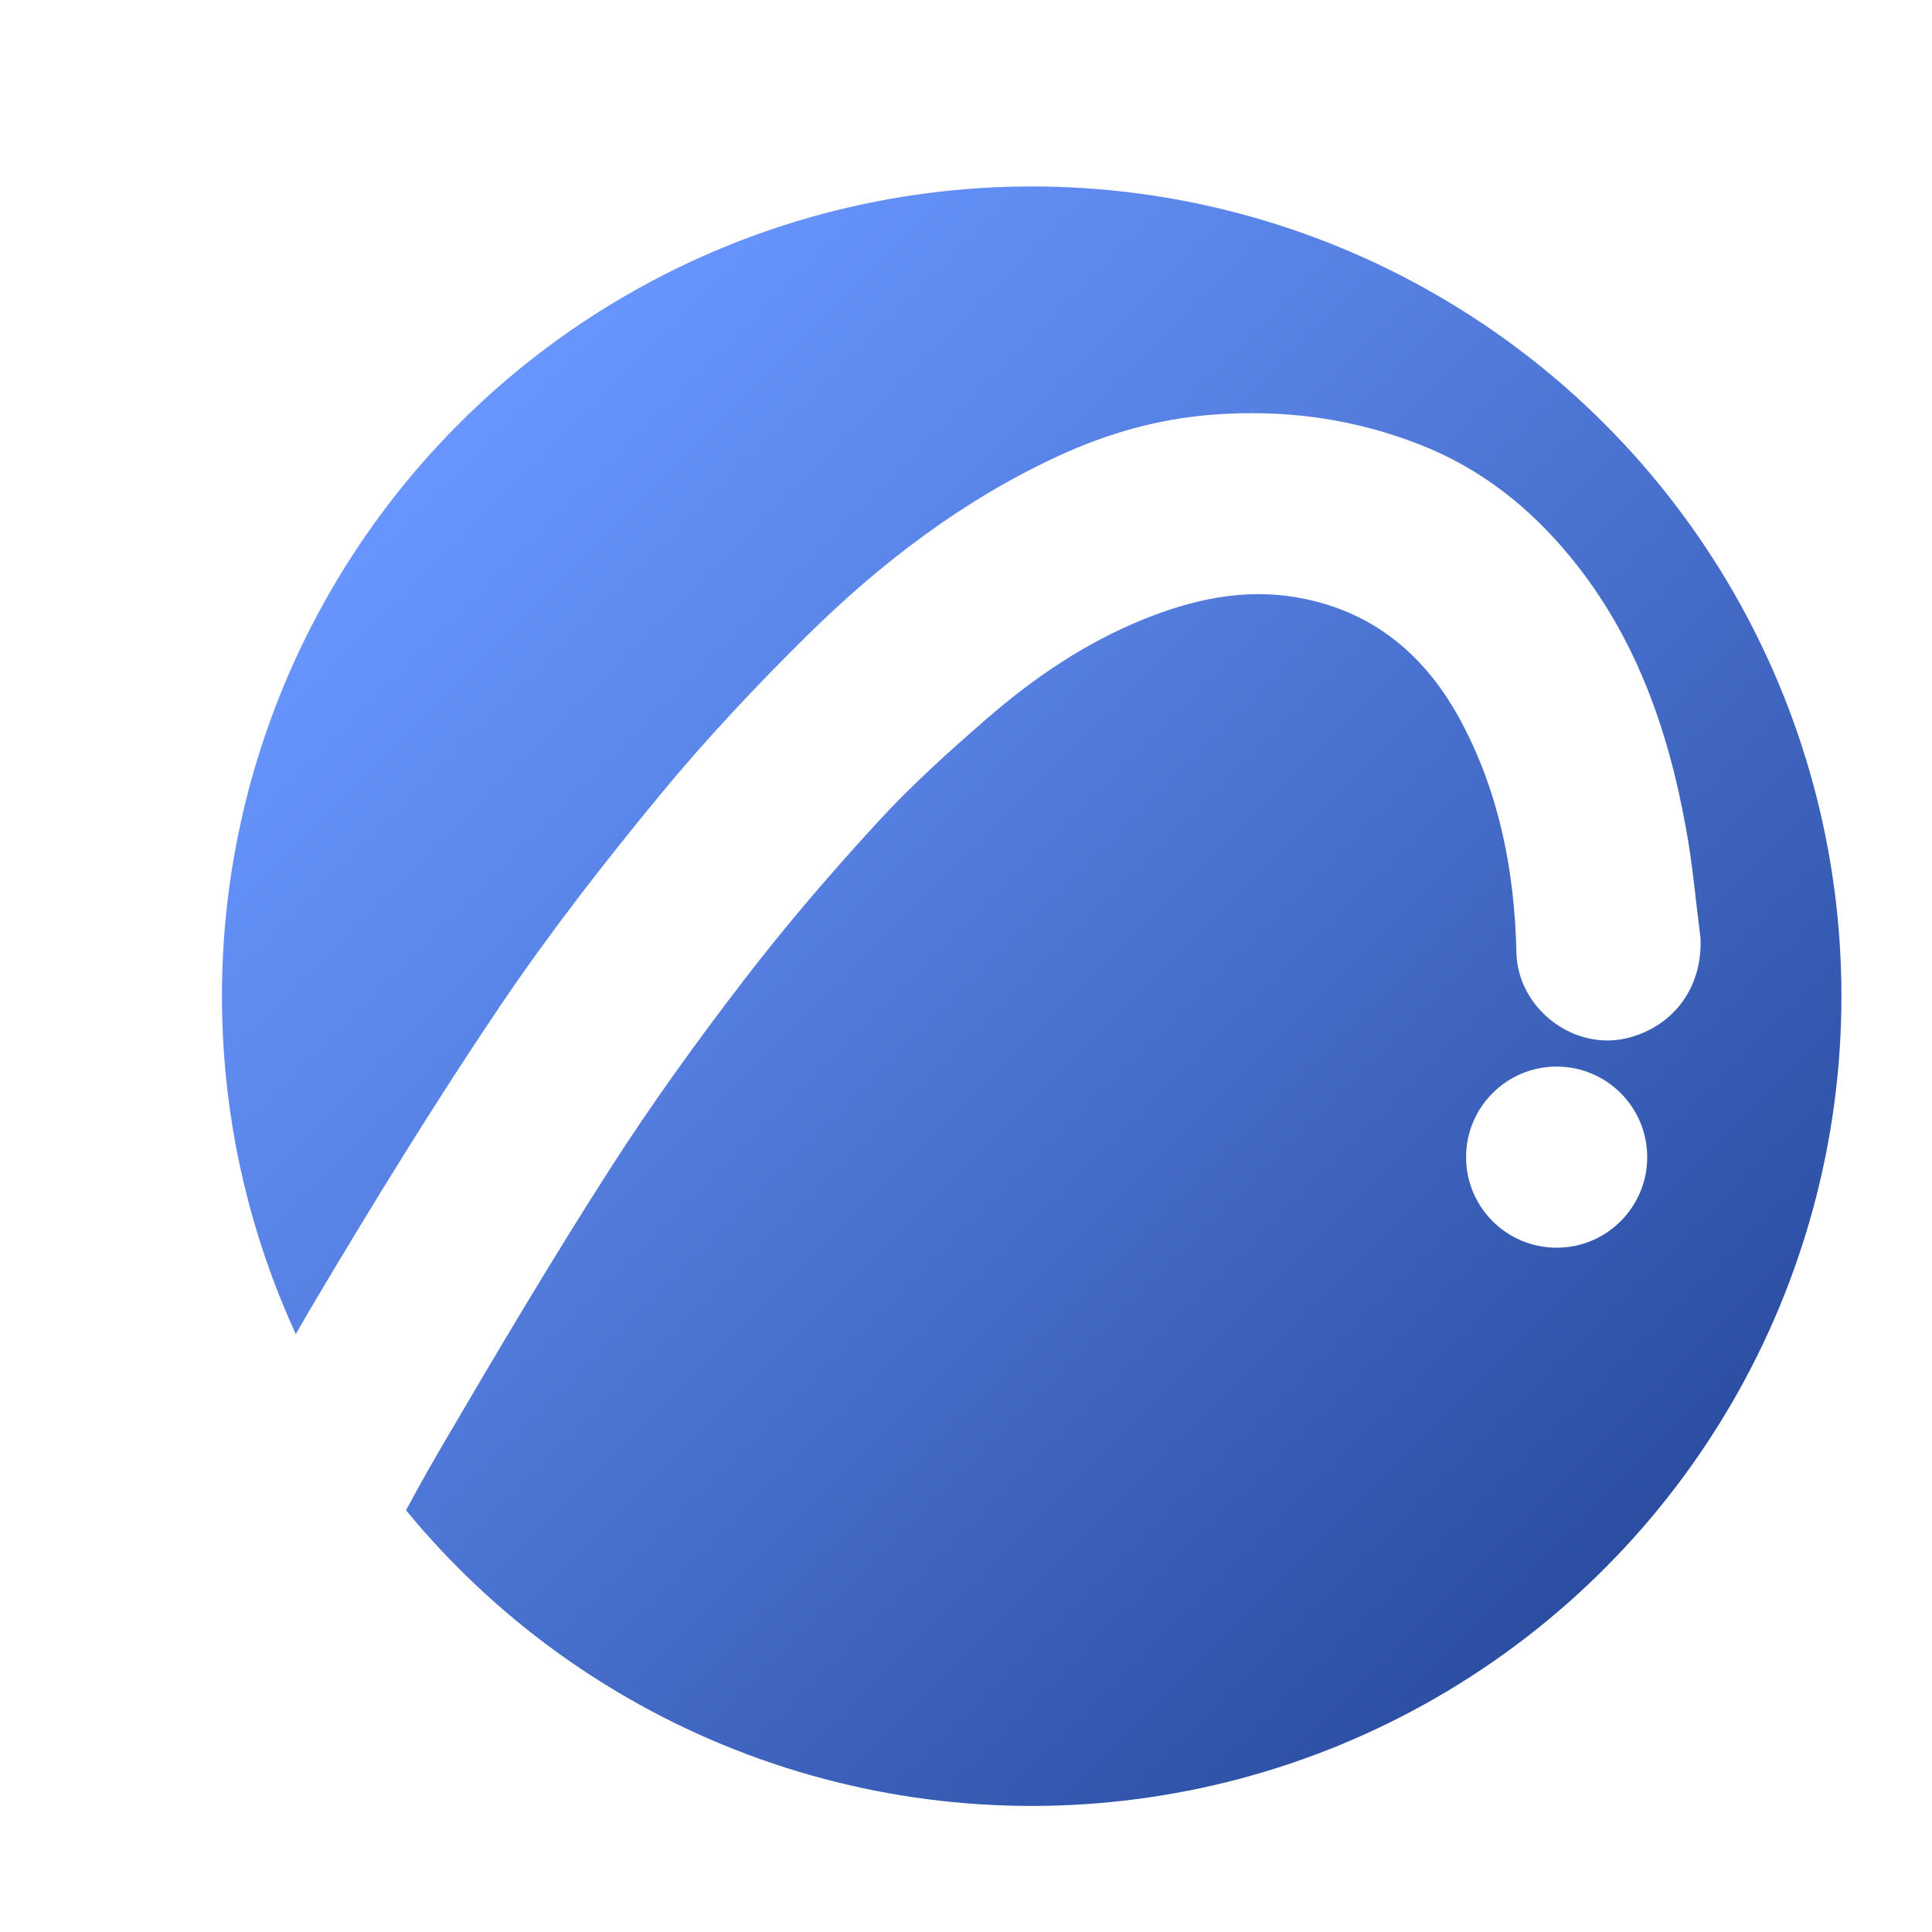
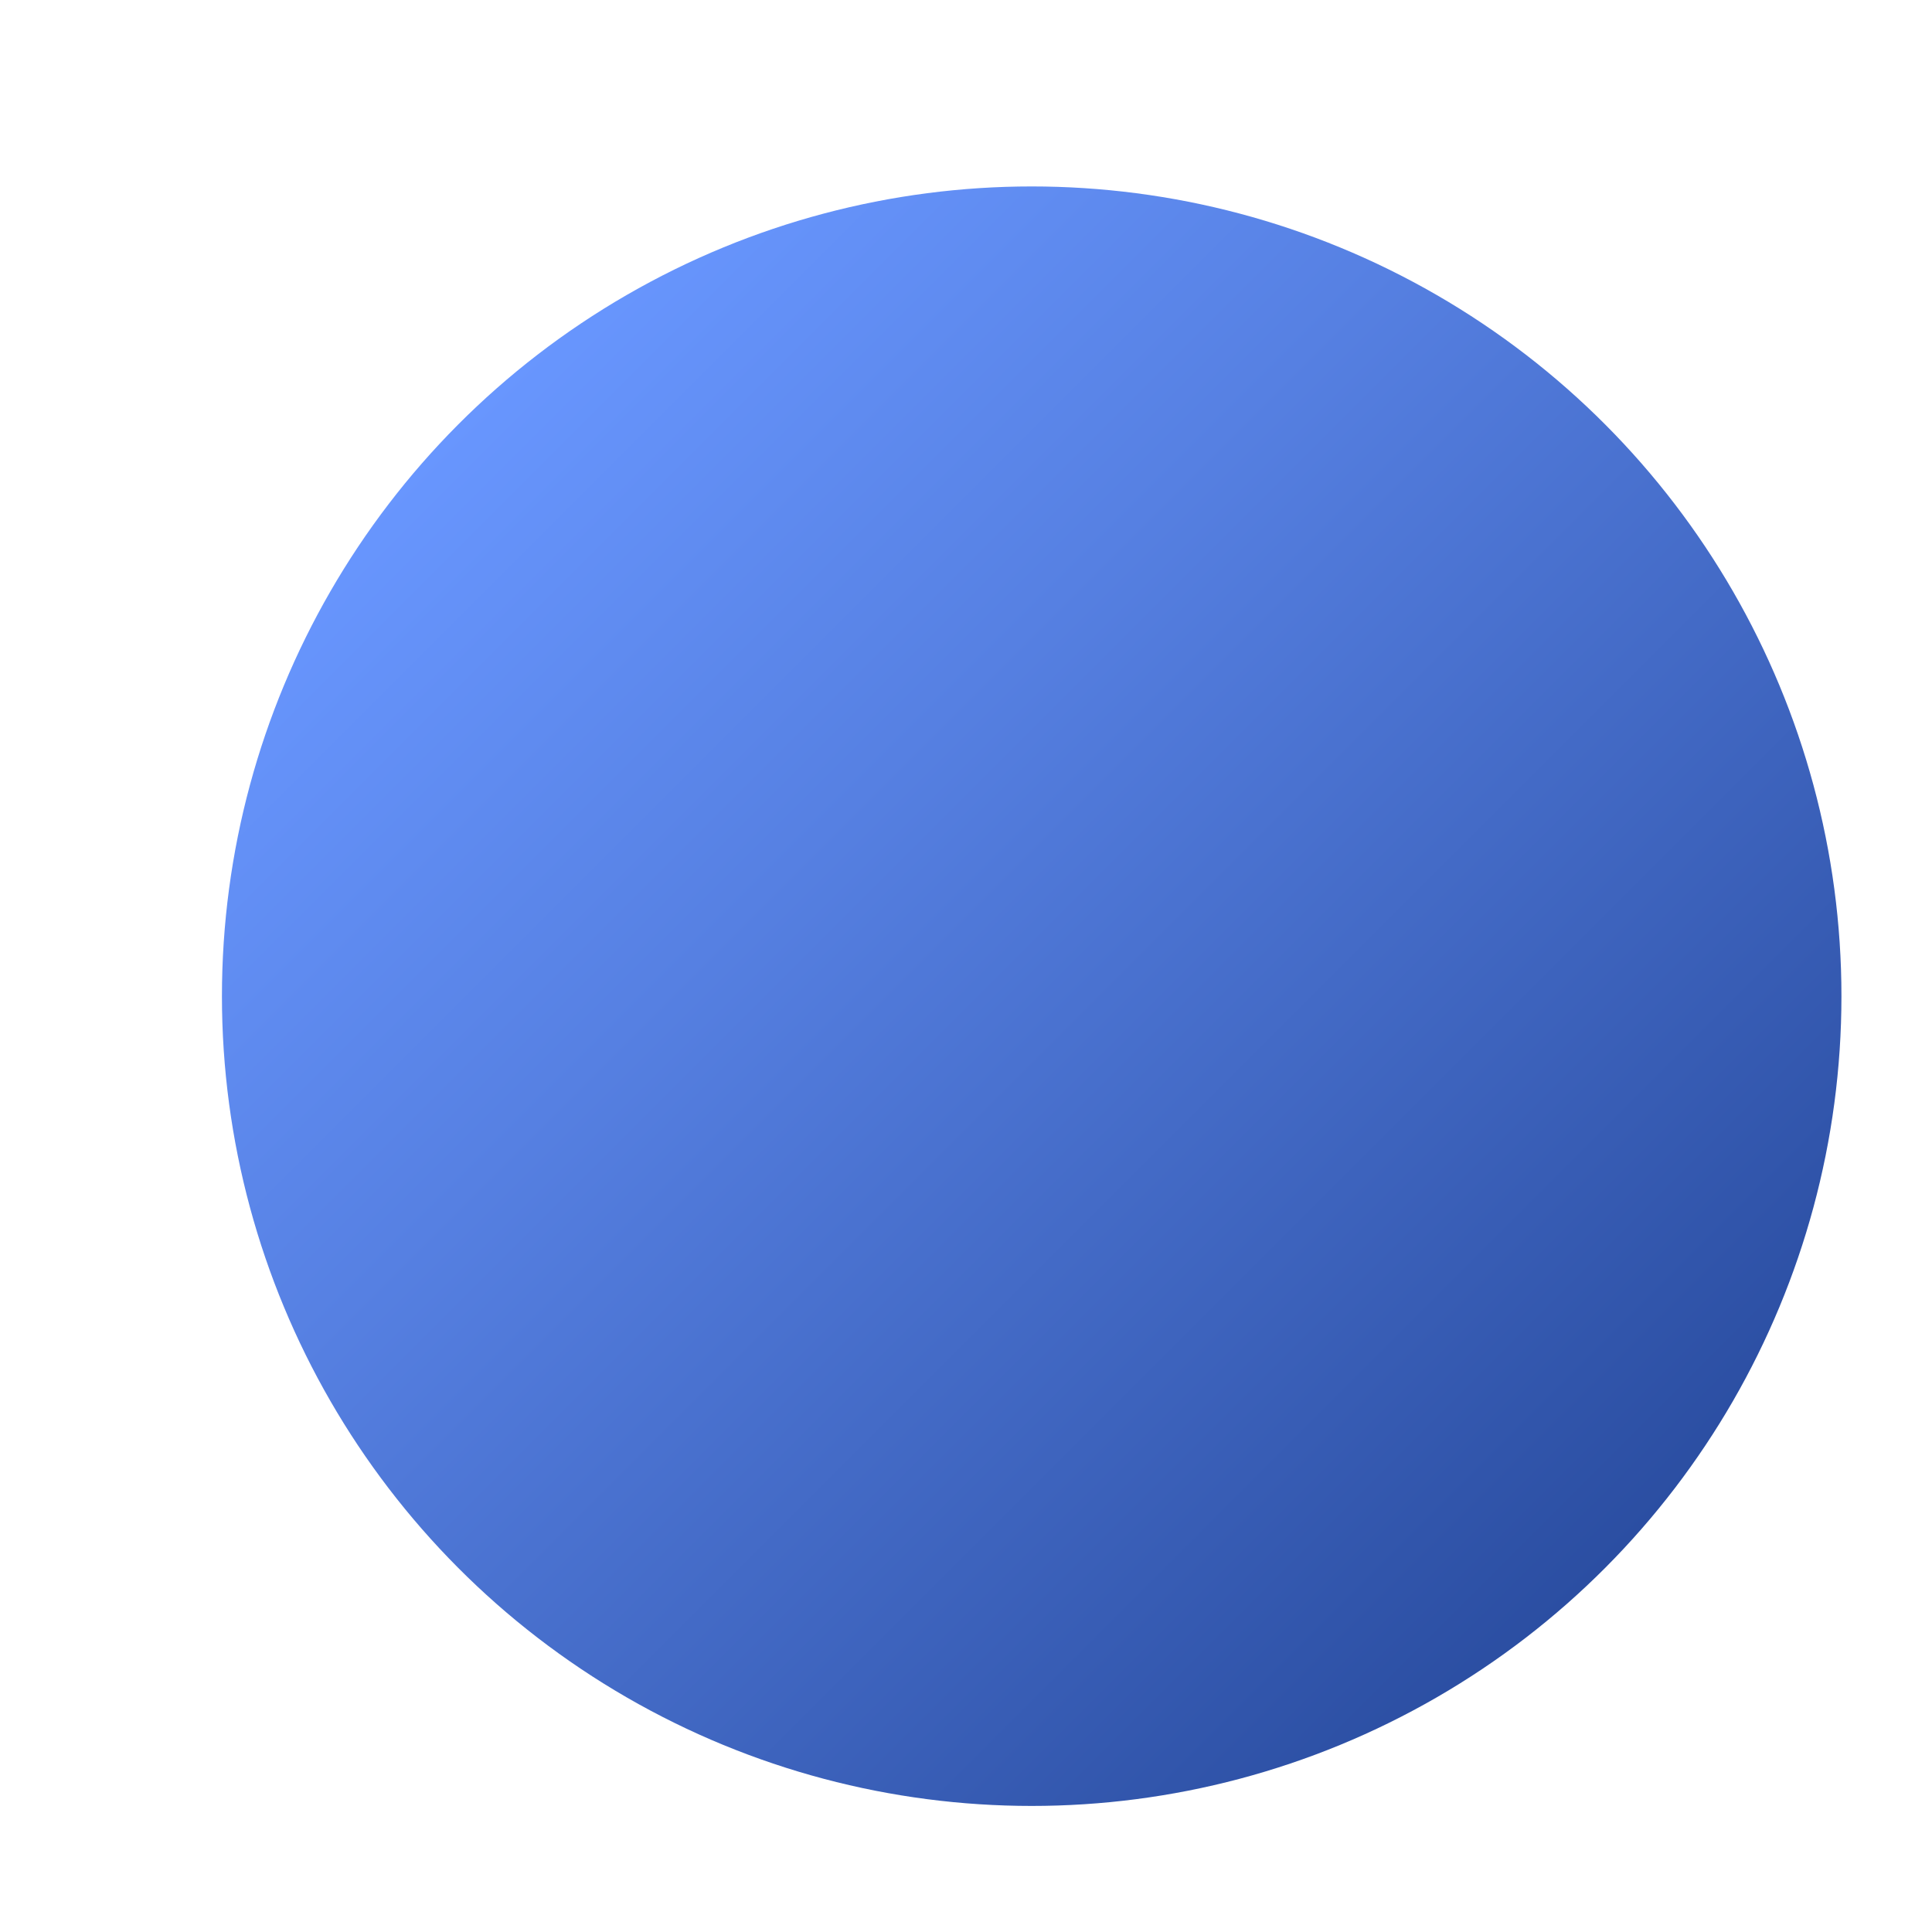
<svg xmlns="http://www.w3.org/2000/svg" version="1.1" id="Layer_1" x="0px" y="0px" viewBox="0 0 32 32" style="enable-background:new 0 0 32 32;" xml:space="preserve">
  <style type="text/css">
	.st0{filter:url(#dropshadow2);}
	.st1{fill:url(#SVGID_1_);}
	.st2{fill:#FFFFFF;}
	.st3{filter:url(#dropshadow);}
</style>
  <filter id="dropshadow2">
    <feGaussianBlur in="SourceAlpha" stdDeviation="0.5" />
    <feOffset dx="0.5" dy="0.5" />
    <feComponentTransfer>
      <feFuncA slope="0.4" type="linear" />
    </feComponentTransfer>
    <feMerge>
      <feMergeNode />
      <feMergeNode in="SourceGraphic" />
    </feMerge>
  </filter>
  <filter id="dropshadow">
    <feGaussianBlur in="SourceAlpha" stdDeviation="0.5" />
    <feOffset dx="1" dy="1" />
    <feComponentTransfer>
      <feFuncA slope="0.5" type="linear" />
    </feComponentTransfer>
    <feMerge>
      <feMergeNode />
      <feMergeNode in="SourceGraphic" />
    </feMerge>
  </filter>
  <g class="st0">
    <linearGradient id="SVGID_1_" gradientUnits="userSpaceOnUse" x1="7.104" y1="6.516" x2="26.072" y2="25.484">
      <stop offset="0" style="stop-color:#6896FE" />
      <stop offset="0.337" style="stop-color:#5680E2" />
      <stop offset="1" style="stop-color:#2B4EA2" />
    </linearGradient>
    <circle class="st1" cx="16.588" cy="16" r="13.412" />
  </g>
-   <circle class="st2" cx="25.783" cy="19.166" r="1.5" />
  <g class="st3">
-     <path class="st2" d="M27.166,14.541c0.034,0.885-0.517,1.489-1.227,1.656c-0.887,0.209-1.801-0.503-1.822-1.416   c-0.03-1.329-0.275-2.613-0.9-3.8c-0.587-1.113-1.465-1.866-2.736-2.086c-0.884-0.153-1.726,0.033-2.542,0.363   c-0.961,0.389-1.81,0.966-2.587,1.639c-0.626,0.543-1.247,1.101-1.807,1.711c-0.772,0.84-1.518,1.708-2.213,2.612   c-0.786,1.022-1.544,2.072-2.239,3.157c-0.97,1.513-1.886,3.061-2.794,4.612   c-0.528,0.901-1.001,1.835-1.485,2.761c-0.389,0.744-1.347,1.003-2.075,0.583   c-0.686-0.396-0.943-1.307-0.565-2.017c0.667-1.252,1.304-2.522,2.028-3.74c0.985-1.659,1.997-3.305,3.075-4.904   c0.817-1.211,1.72-2.37,2.649-3.498c0.763-0.926,1.59-1.806,2.445-2.65c1.225-1.208,2.587-2.246,4.16-2.972   c0.806-0.372,1.649-0.614,2.545-0.683c1.2-0.093,2.357,0.063,3.472,0.507c0.984,0.391,1.786,1.027,2.457,1.842   c1.079,1.309,1.619,2.846,1.917,4.483C27.035,13.309,27.087,13.928,27.166,14.541z" />
-   </g>
+     </g>
</svg>